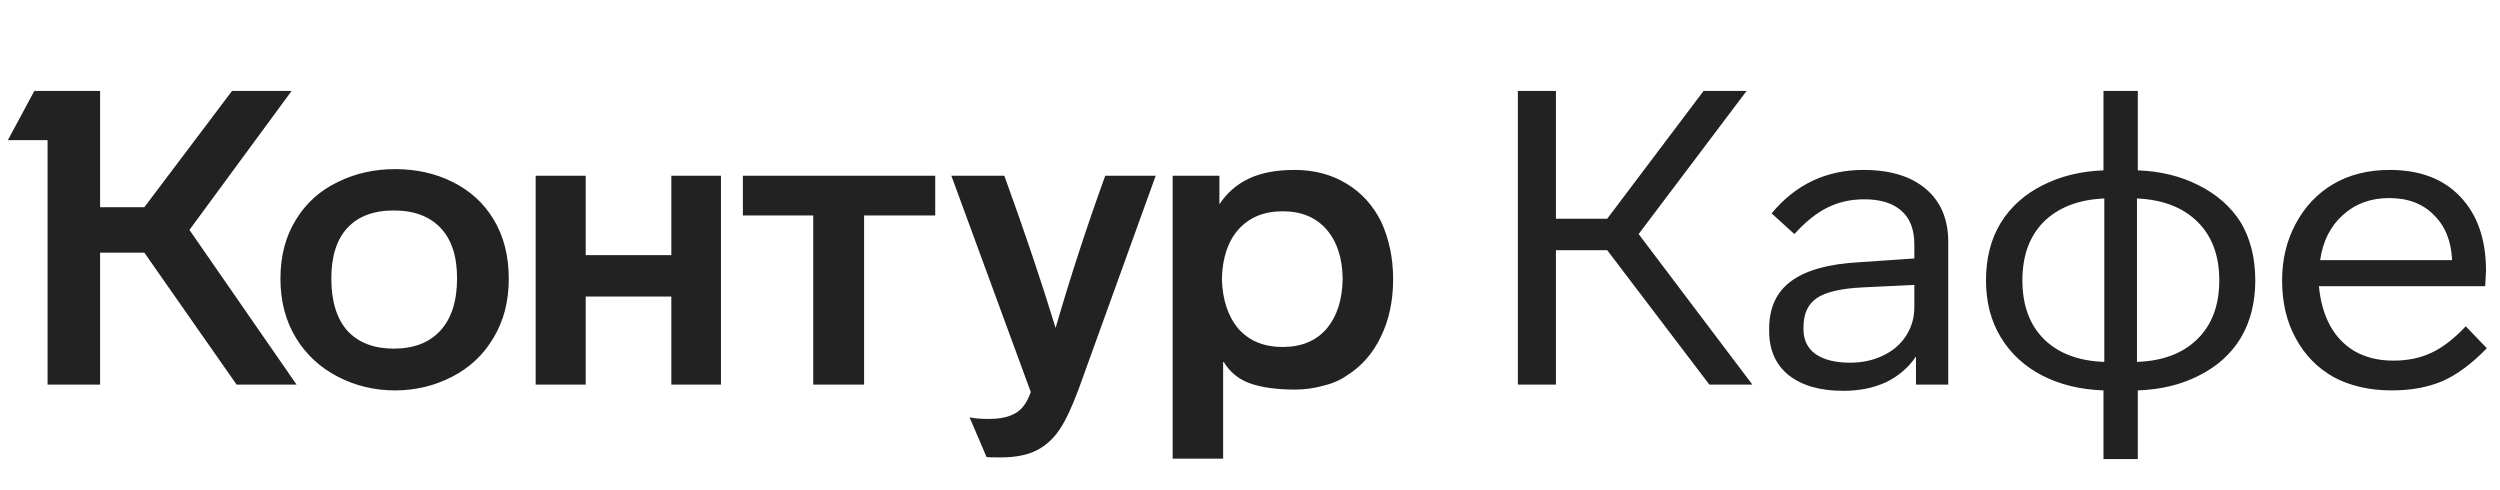
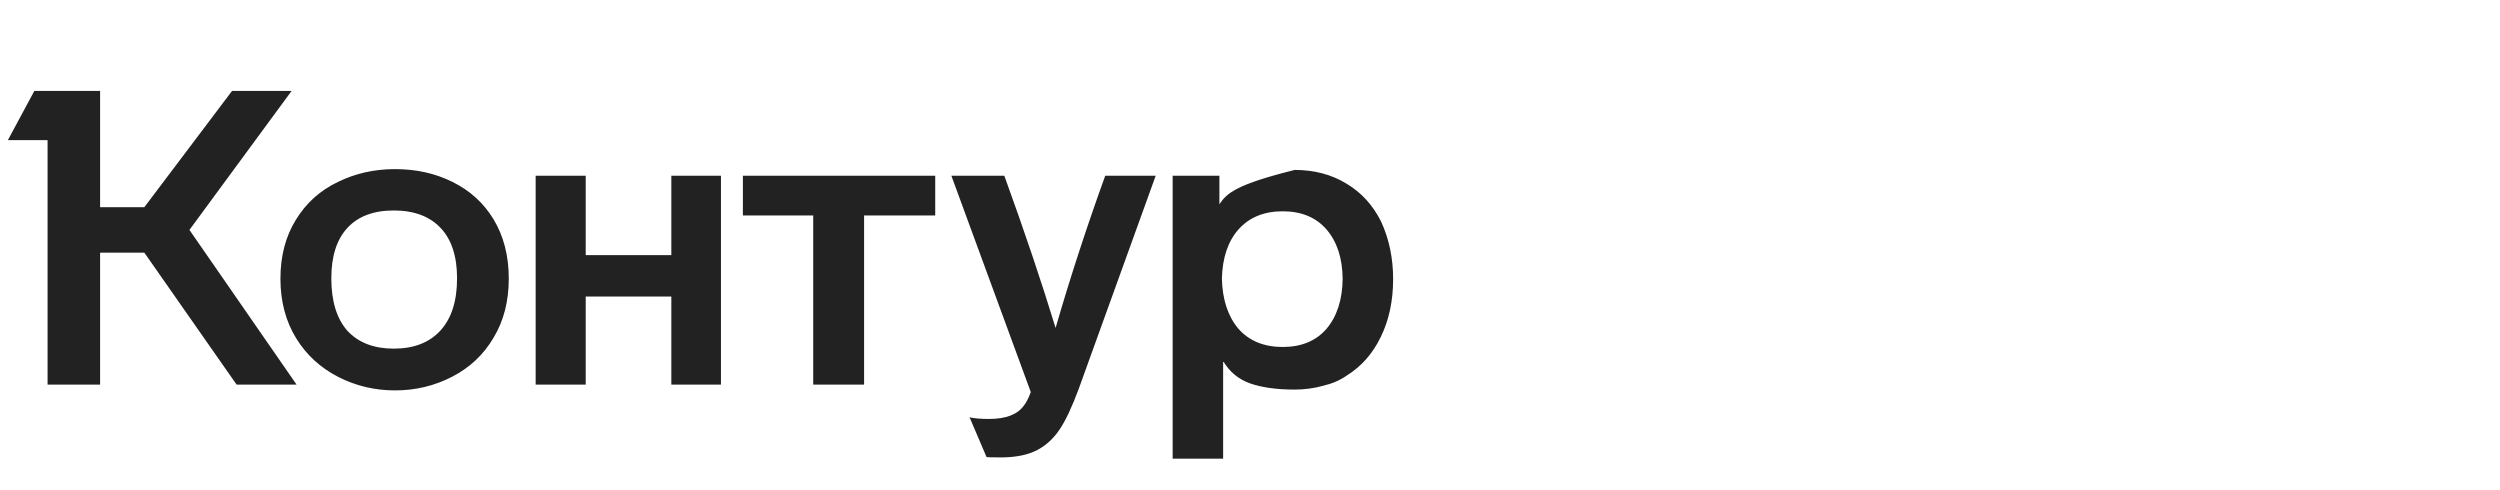
<svg xmlns="http://www.w3.org/2000/svg" width="143" height="28" viewBox="0 0 143 28" fill="none">
-   <path d="M16.041 15.943C16.041 17.236 16.341 18.372 16.941 19.35C17.524 20.297 18.321 21.03 19.33 21.55C20.34 22.071 21.428 22.331 22.595 22.331C23.762 22.331 24.851 22.071 25.86 21.55C26.87 21.03 27.659 20.289 28.226 19.326C28.81 18.364 29.102 17.236 29.102 15.943C29.102 14.634 28.81 13.498 28.226 12.536C27.659 11.605 26.878 10.896 25.884 10.407C24.906 9.918 23.81 9.673 22.595 9.673C21.412 9.673 20.324 9.918 19.33 10.407C18.305 10.896 17.5 11.621 16.917 12.583C16.333 13.53 16.041 14.65 16.041 15.943ZM69.963 26.235V20.651C70.325 21.267 70.838 21.692 71.501 21.929C72.179 22.166 73.031 22.284 74.056 22.284C74.608 22.284 75.144 22.213 75.665 22.071C76.201 21.945 76.658 21.748 77.037 21.48C77.873 20.959 78.52 20.226 78.977 19.279C79.45 18.317 79.687 17.213 79.687 15.967C79.687 14.768 79.458 13.672 79.001 12.678C78.528 11.732 77.865 11.006 77.013 10.501C76.162 9.981 75.176 9.72 74.056 9.72C72.999 9.72 72.124 9.886 71.43 10.217C70.736 10.549 70.176 11.037 69.75 11.684V10.052H67.076V26.235H69.963ZM58.961 22.426C58.834 22.773 58.7 23.033 58.559 23.207C58.196 23.711 57.533 23.964 56.571 23.964C56.098 23.964 55.727 23.932 55.459 23.869L56.429 26.14C56.461 26.156 56.729 26.164 57.233 26.164C58.101 26.164 58.803 26.022 59.339 25.738C59.844 25.47 60.27 25.076 60.617 24.555C60.964 24.035 61.327 23.262 61.705 22.237L66.106 10.052H63.219C62.163 12.97 61.216 15.872 60.38 18.759C59.576 16.124 58.598 13.222 57.447 10.052H54.418L58.961 22.426ZM18.952 15.919C18.952 14.658 19.259 13.695 19.874 13.033C20.49 12.37 21.373 12.039 22.524 12.039C23.676 12.039 24.567 12.37 25.198 13.033C25.829 13.695 26.144 14.658 26.144 15.919C26.144 17.213 25.829 18.206 25.198 18.901C24.567 19.595 23.676 19.942 22.524 19.942C21.389 19.942 20.505 19.602 19.874 18.924C19.259 18.23 18.952 17.229 18.952 15.919ZM69.892 15.943C69.923 14.744 70.239 13.806 70.838 13.127C71.453 12.434 72.297 12.086 73.37 12.086C74.442 12.086 75.278 12.434 75.878 13.127C76.477 13.822 76.785 14.76 76.8 15.943C76.785 17.142 76.477 18.096 75.878 18.806C75.278 19.5 74.442 19.847 73.37 19.847C72.297 19.847 71.453 19.5 70.838 18.806C70.239 18.096 69.923 17.142 69.892 15.943ZM13.273 5.201L8.257 11.85H5.726V5.201H1.964L0.45 8.017H2.721V22H5.726V14.453H8.257L13.534 22H16.964L10.836 13.151L16.68 5.201H13.273ZM33.503 22V16.96H38.4V22H41.239V10.052H38.4V14.594H33.503V10.052H30.64V22H33.503ZM46.516 12.323V22H49.426V12.323H53.495V10.052H42.493V12.323H46.516Z" fill="#222222" />
-   <path d="M100.237 22L93.731 13.388L99.906 5.201H97.445L91.932 12.512H88.999V5.201H86.822V22H88.999V14.31H91.932L97.776 22H100.237ZM111.44 13.837C111.44 12.544 111.014 11.534 110.162 10.809C109.31 10.083 108.119 9.72 106.589 9.72C104.46 9.72 102.709 10.549 101.337 12.205L102.638 13.388C103.285 12.678 103.916 12.173 104.531 11.873C105.162 11.558 105.864 11.4 106.637 11.4C107.567 11.4 108.277 11.621 108.766 12.063C109.255 12.489 109.5 13.127 109.5 13.979V14.784L106.376 14.997C104.61 15.091 103.301 15.454 102.449 16.085C101.613 16.7 101.195 17.607 101.195 18.806V18.924C101.195 20.013 101.566 20.856 102.307 21.456C103.064 22.055 104.105 22.355 105.43 22.355C106.361 22.355 107.181 22.189 107.891 21.858C108.6 21.511 109.168 21.022 109.594 20.391V22H111.44V13.837ZM109.5 17.576C109.5 18.175 109.342 18.719 109.026 19.208C108.711 19.697 108.269 20.076 107.701 20.344C107.134 20.612 106.511 20.746 105.832 20.746C104.981 20.746 104.318 20.58 103.845 20.249C103.387 19.918 103.159 19.445 103.159 18.83V18.711C103.159 17.954 103.411 17.402 103.916 17.055C104.421 16.708 105.288 16.503 106.518 16.44L109.5 16.298V17.576ZM120.319 9.744C119.025 9.791 117.866 10.075 116.841 10.596C115.8 11.116 114.995 11.842 114.427 12.773C113.875 13.688 113.599 14.776 113.599 16.038C113.599 17.284 113.883 18.372 114.451 19.303C115.019 20.233 115.807 20.959 116.817 21.48C117.826 22 118.994 22.284 120.319 22.331V26.259H122.282V22.331C123.607 22.284 124.775 22 125.784 21.48C126.825 20.959 127.622 20.241 128.174 19.326C128.726 18.396 129.002 17.299 129.002 16.038C129.002 14.76 128.726 13.656 128.174 12.725C127.606 11.826 126.801 11.116 125.76 10.596C124.735 10.075 123.576 9.791 122.282 9.744V5.201H120.319V9.744ZM120.366 20.699C118.899 20.651 117.748 20.218 116.912 19.397C116.091 18.577 115.681 17.457 115.681 16.038C115.681 14.618 116.091 13.498 116.912 12.678C117.748 11.858 118.899 11.416 120.366 11.353V20.699ZM122.235 11.353C123.702 11.416 124.853 11.858 125.689 12.678C126.525 13.498 126.943 14.618 126.943 16.038C126.943 17.457 126.525 18.577 125.689 19.397C124.853 20.218 123.702 20.651 122.235 20.699V11.353ZM141.041 18.664C140.378 19.374 139.723 19.878 139.077 20.178C138.446 20.478 137.72 20.628 136.9 20.628C136.048 20.628 135.307 20.446 134.676 20.084C133.493 19.374 132.815 18.136 132.641 16.369H142.153L142.2 15.493C142.2 13.695 141.711 12.284 140.733 11.258C139.771 10.233 138.422 9.72 136.687 9.72C135.457 9.72 134.384 9.989 133.469 10.525C132.555 11.061 131.837 11.818 131.316 12.796C130.796 13.758 130.536 14.839 130.536 16.038C130.536 17.299 130.796 18.404 131.316 19.35C131.837 20.312 132.562 21.054 133.493 21.574C134.439 22.079 135.544 22.331 136.805 22.331C137.925 22.331 138.903 22.15 139.739 21.787C140.575 21.409 141.411 20.785 142.247 19.918L141.041 18.664ZM132.712 14.878C132.87 13.79 133.304 12.93 134.014 12.299C134.723 11.653 135.607 11.329 136.663 11.329C137.736 11.329 138.588 11.653 139.219 12.299C139.865 12.93 140.212 13.79 140.26 14.878H132.712Z" fill="#222222" />
+   <path d="M16.041 15.943C16.041 17.236 16.341 18.372 16.941 19.35C17.524 20.297 18.321 21.03 19.33 21.55C20.34 22.071 21.428 22.331 22.595 22.331C23.762 22.331 24.851 22.071 25.86 21.55C26.87 21.03 27.659 20.289 28.226 19.326C28.81 18.364 29.102 17.236 29.102 15.943C29.102 14.634 28.81 13.498 28.226 12.536C27.659 11.605 26.878 10.896 25.884 10.407C24.906 9.918 23.81 9.673 22.595 9.673C21.412 9.673 20.324 9.918 19.33 10.407C18.305 10.896 17.5 11.621 16.917 12.583C16.333 13.53 16.041 14.65 16.041 15.943ZM69.963 26.235V20.651C70.325 21.267 70.838 21.692 71.501 21.929C72.179 22.166 73.031 22.284 74.056 22.284C74.608 22.284 75.144 22.213 75.665 22.071C76.201 21.945 76.658 21.748 77.037 21.48C77.873 20.959 78.52 20.226 78.977 19.279C79.45 18.317 79.687 17.213 79.687 15.967C79.687 14.768 79.458 13.672 79.001 12.678C78.528 11.732 77.865 11.006 77.013 10.501C76.162 9.981 75.176 9.72 74.056 9.72C70.736 10.549 70.176 11.037 69.75 11.684V10.052H67.076V26.235H69.963ZM58.961 22.426C58.834 22.773 58.7 23.033 58.559 23.207C58.196 23.711 57.533 23.964 56.571 23.964C56.098 23.964 55.727 23.932 55.459 23.869L56.429 26.14C56.461 26.156 56.729 26.164 57.233 26.164C58.101 26.164 58.803 26.022 59.339 25.738C59.844 25.47 60.27 25.076 60.617 24.555C60.964 24.035 61.327 23.262 61.705 22.237L66.106 10.052H63.219C62.163 12.97 61.216 15.872 60.38 18.759C59.576 16.124 58.598 13.222 57.447 10.052H54.418L58.961 22.426ZM18.952 15.919C18.952 14.658 19.259 13.695 19.874 13.033C20.49 12.37 21.373 12.039 22.524 12.039C23.676 12.039 24.567 12.37 25.198 13.033C25.829 13.695 26.144 14.658 26.144 15.919C26.144 17.213 25.829 18.206 25.198 18.901C24.567 19.595 23.676 19.942 22.524 19.942C21.389 19.942 20.505 19.602 19.874 18.924C19.259 18.23 18.952 17.229 18.952 15.919ZM69.892 15.943C69.923 14.744 70.239 13.806 70.838 13.127C71.453 12.434 72.297 12.086 73.37 12.086C74.442 12.086 75.278 12.434 75.878 13.127C76.477 13.822 76.785 14.76 76.8 15.943C76.785 17.142 76.477 18.096 75.878 18.806C75.278 19.5 74.442 19.847 73.37 19.847C72.297 19.847 71.453 19.5 70.838 18.806C70.239 18.096 69.923 17.142 69.892 15.943ZM13.273 5.201L8.257 11.85H5.726V5.201H1.964L0.45 8.017H2.721V22H5.726V14.453H8.257L13.534 22H16.964L10.836 13.151L16.68 5.201H13.273ZM33.503 22V16.96H38.4V22H41.239V10.052H38.4V14.594H33.503V10.052H30.64V22H33.503ZM46.516 12.323V22H49.426V12.323H53.495V10.052H42.493V12.323H46.516Z" fill="#222222" />
</svg>